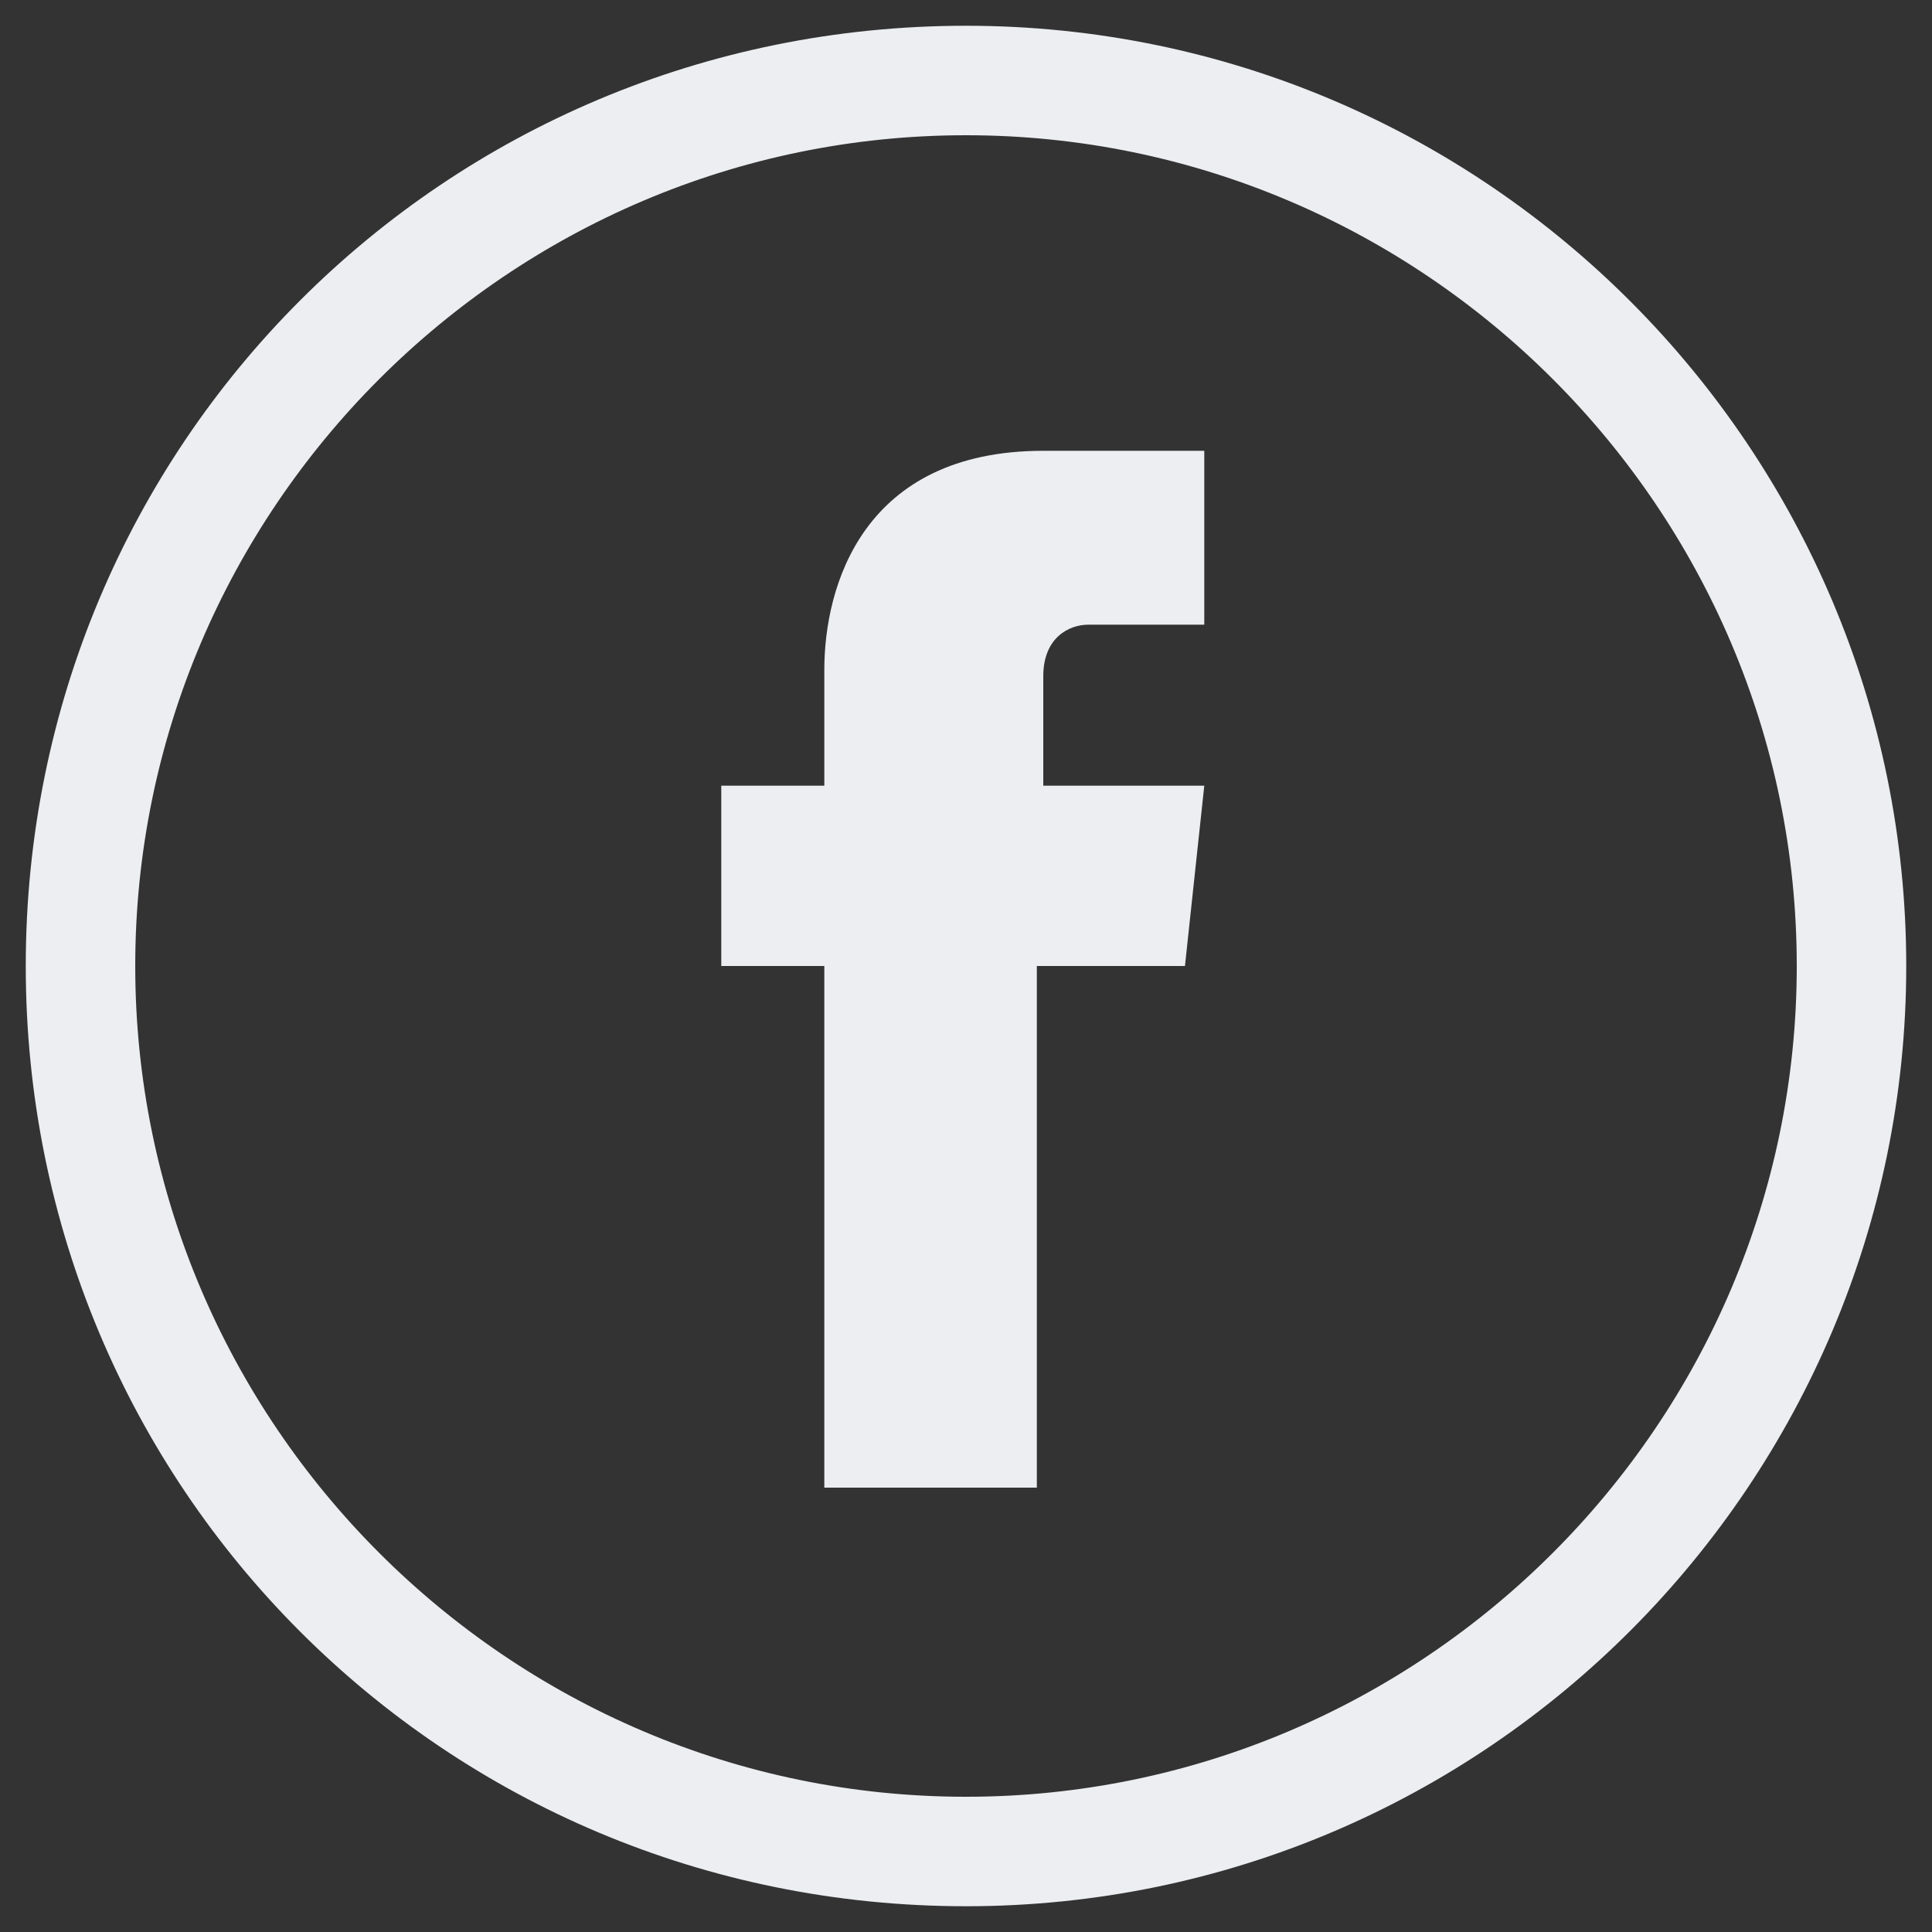
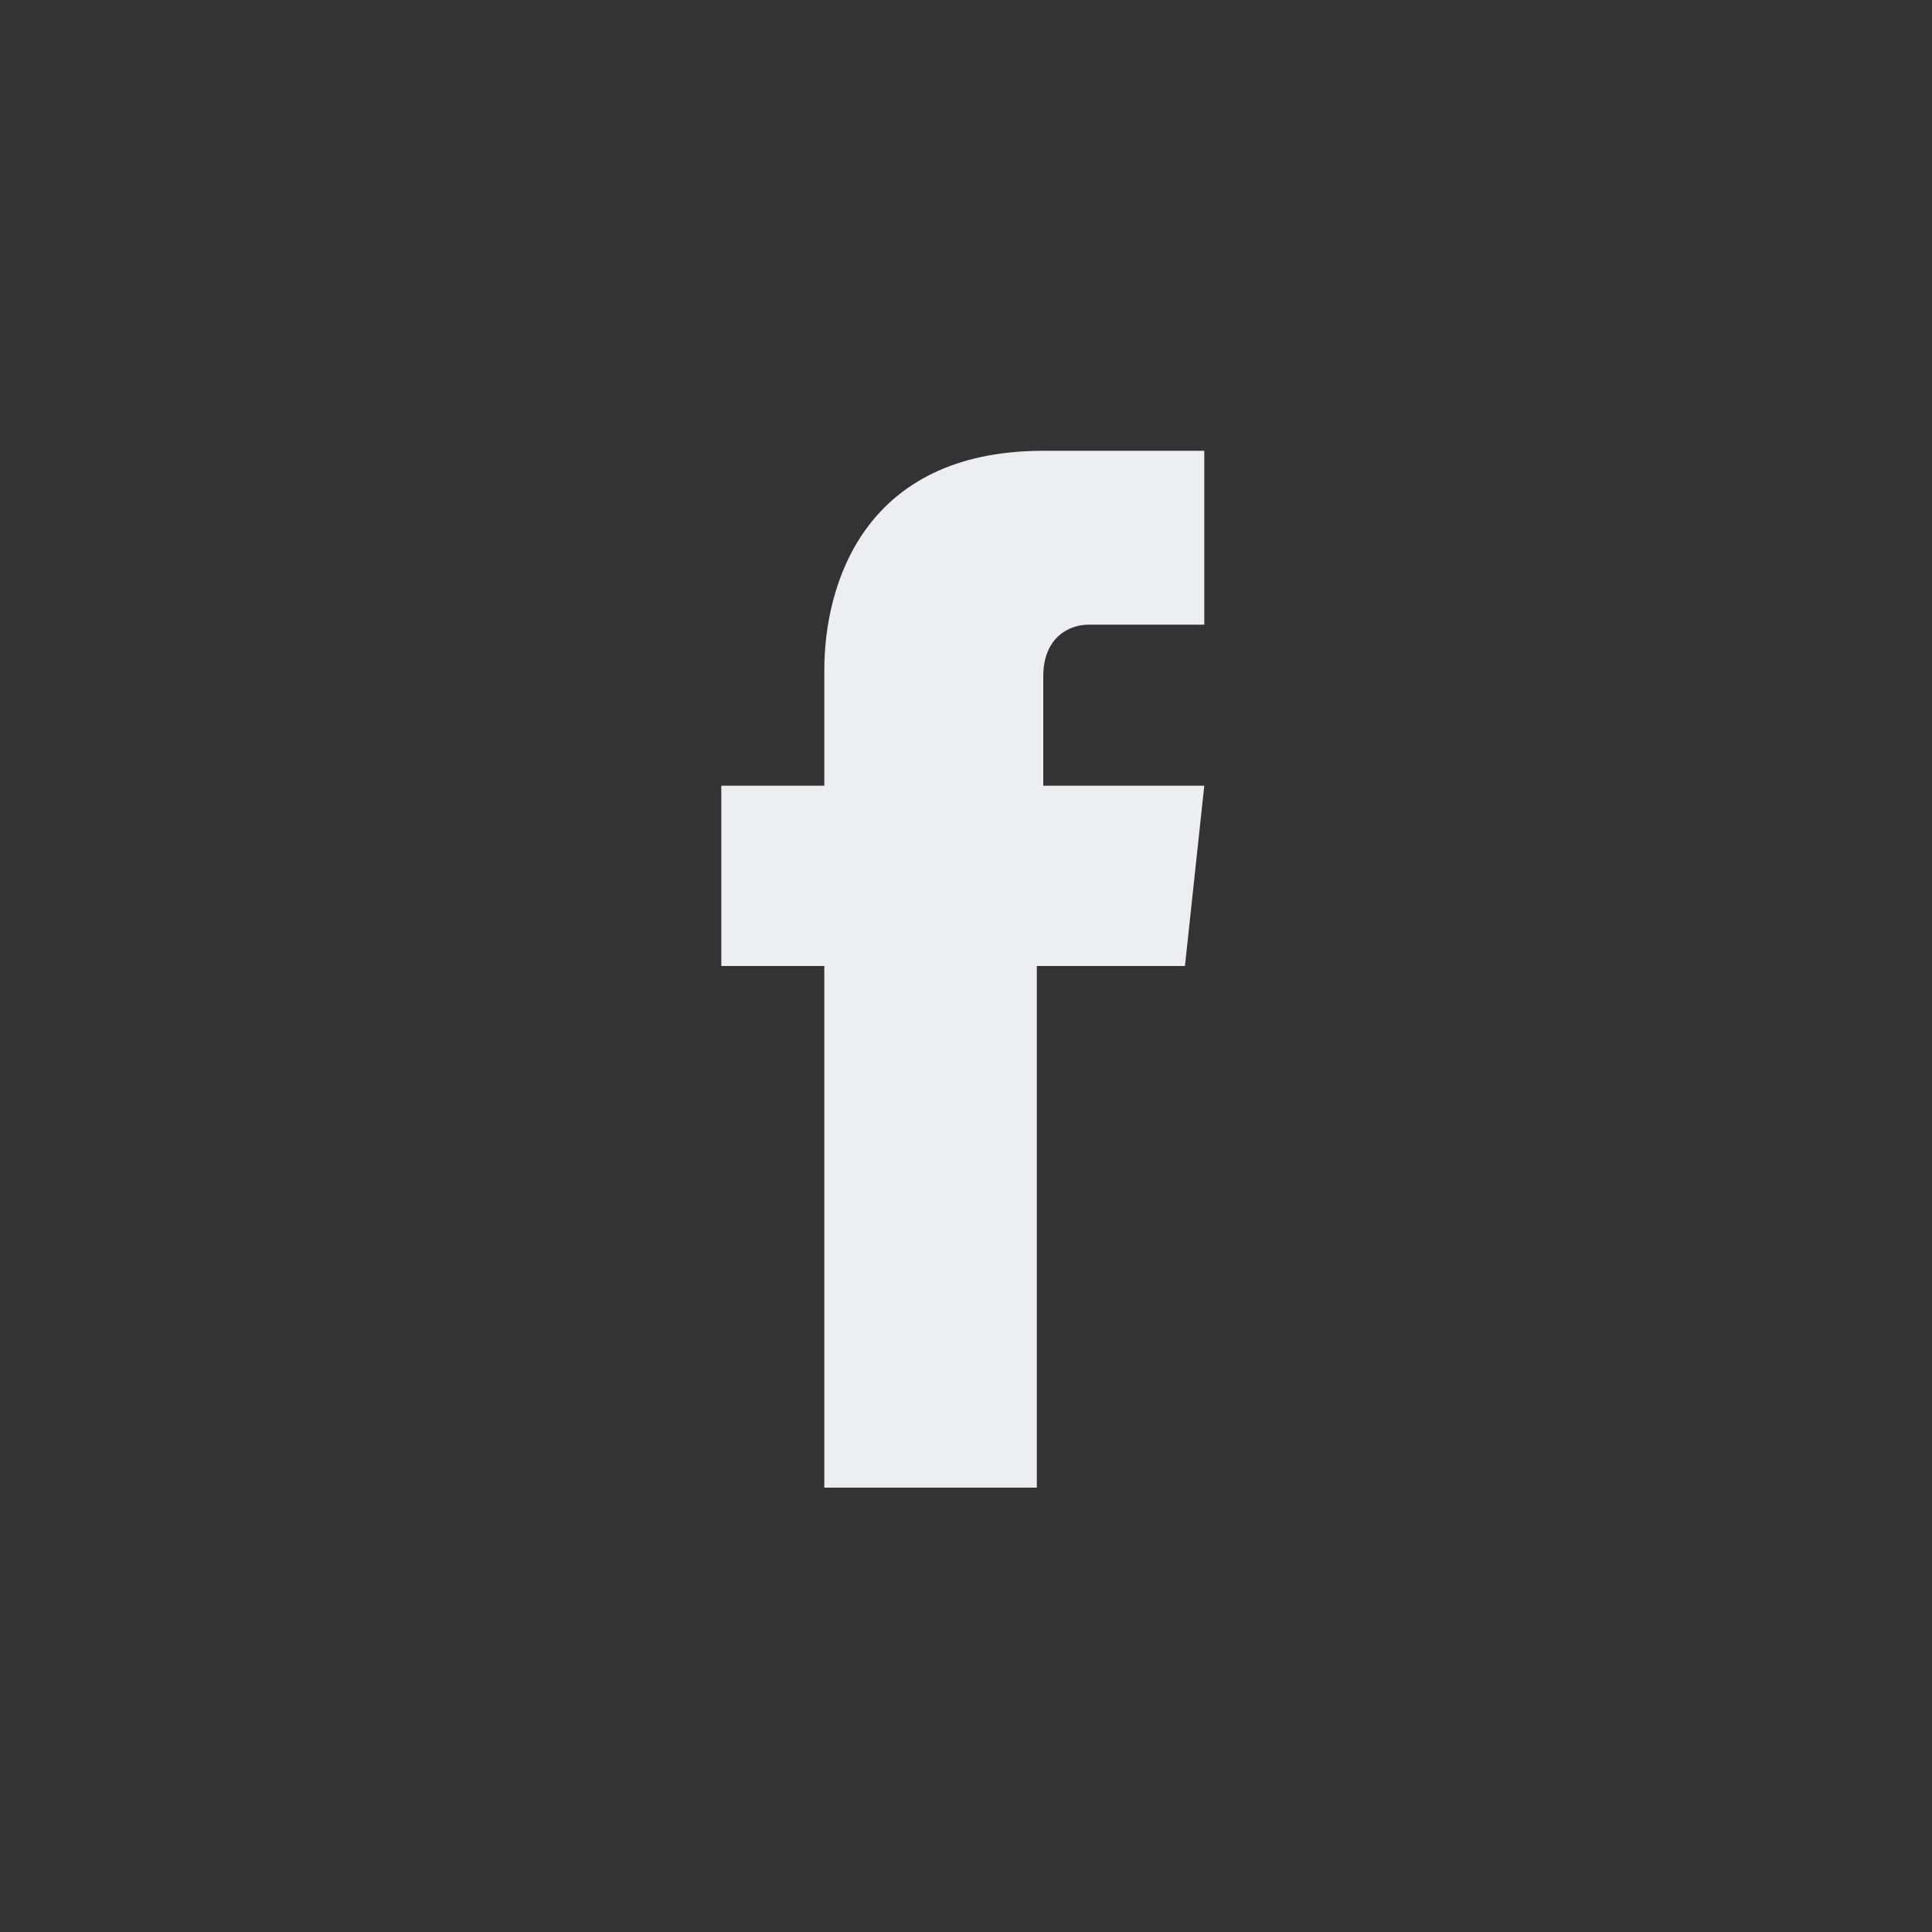
<svg xmlns="http://www.w3.org/2000/svg" version="1.1" id="Capa_1" x="0px" y="0px" viewBox="0 0 30 30" enable-background="new 0 0 30 30" xml:space="preserve">
  <rect x="0" y="0" width="30" height="30" fill="#333333" stroke="none" />
-   <path fill="#ECEEF1" d="M15,29.6C6.9,29.6,0.4,23.1,0.4,15S6.9,0.4,15,0.4c8.1,0,14.6,6.6,14.6,14.6S23.1,29.6,15,29.6z M15,2.1  C7.9,2.1,2.1,7.9,2.1,15S7.9,27.9,15,27.9c7.1,0,12.9-5.8,12.9-12.9S22.1,2.1,15,2.1z" />
  <path fill="#ECEEF1" d="M18.7,12.2h-2.5v-1.7c0-0.6,0.4-0.8,0.7-0.8c0.3,0,1.8,0,1.8,0V7l-2.5,0c-2.8,0-3.4,2.1-3.4,3.4v1.8h-1.6V15  h1.6c0,3.7,0,8.1,0,8.1h3.3c0,0,0-4.4,0-8.1h2.3L18.7,12.2z" />
</svg>